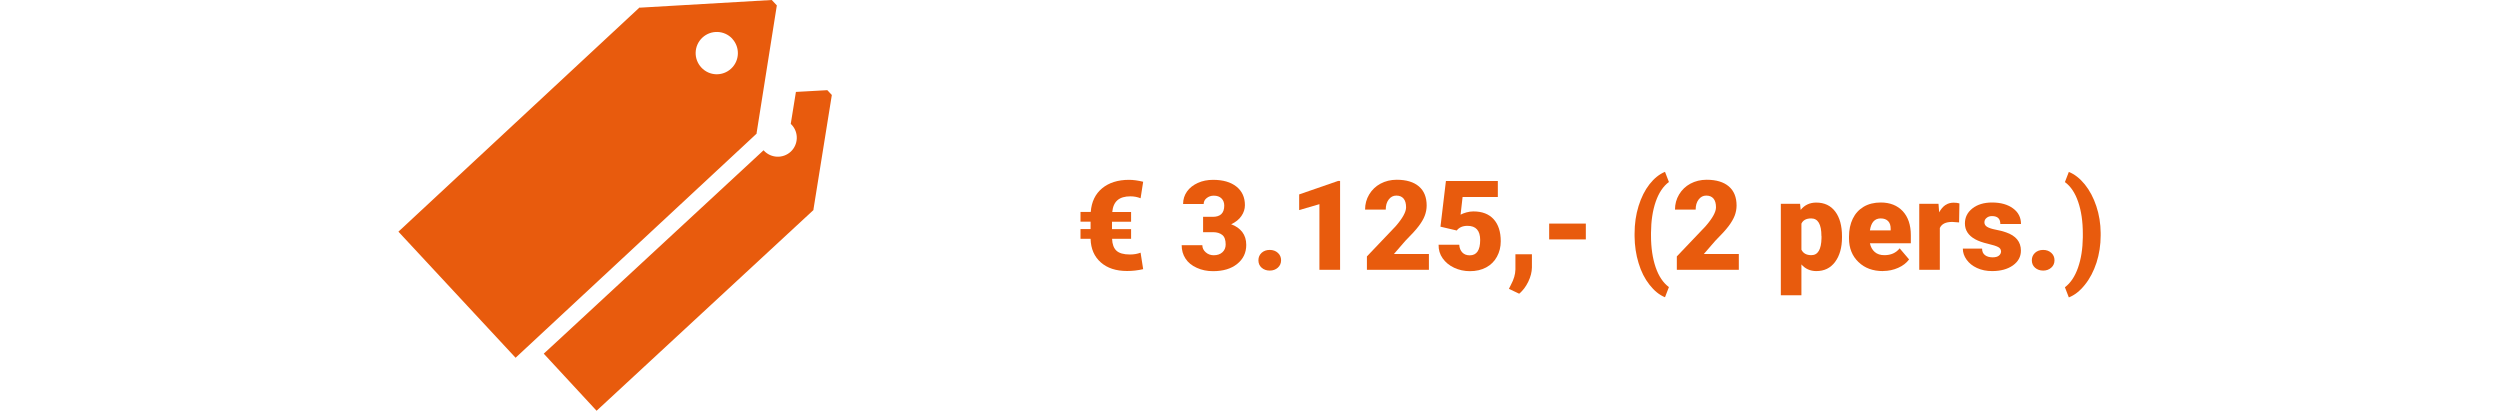
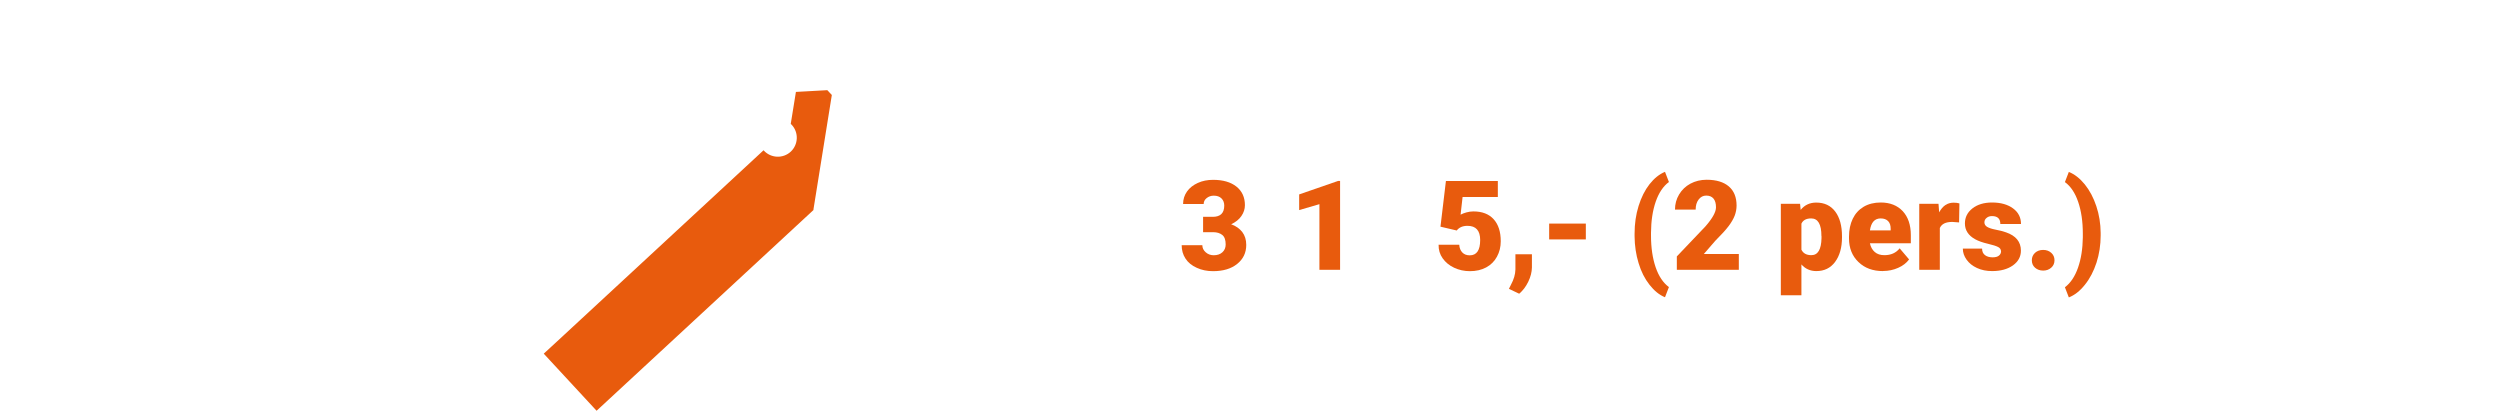
<svg xmlns="http://www.w3.org/2000/svg" id="Fast_Gut" data-name="Fast Gut" viewBox="0 0 300 50">
  <defs>
    <style>
      .cls-1 {
        fill: #e85b0d;
      }
    </style>
  </defs>
  <g>
-     <path class="cls-1" d="M135.74,28.66h-2.29c.02.64.2,1.12.52,1.42s.86.46,1.61.46c.48,0,.91-.07,1.29-.22l.31,1.98c-.65.15-1.29.22-1.93.22-1.32,0-2.37-.34-3.15-1.03-.78-.68-1.2-1.63-1.23-2.83h-1.21v-1.17h1.21v-.89h-1.21v-1.17h1.23c.09-1.21.55-2.16,1.36-2.83s1.89-1.02,3.23-1.02c.52,0,1.08.08,1.7.23l-.31,1.98c-.38-.15-.79-.23-1.22-.23-.67,0-1.19.15-1.55.46-.36.31-.57.78-.63,1.42h2.26v1.17h-2.29v.89h2.29v1.17Z" />
    <path class="cls-1" d="M144.37,26.02h1.16c.92,0,1.38-.45,1.38-1.35,0-.35-.11-.64-.33-.86s-.53-.33-.93-.33c-.33,0-.61.1-.85.29-.24.19-.36.43-.36.71h-2.47c0-.56.16-1.06.47-1.5s.75-.78,1.3-1.03c.55-.25,1.16-.37,1.83-.37,1.19,0,2.12.27,2.8.81s1.02,1.29,1.02,2.23c0,.46-.14.89-.42,1.3-.28.41-.69.74-1.23.99.57.21,1.01.52,1.33.93.32.42.48.93.48,1.55,0,.95-.37,1.71-1.1,2.29s-1.69.86-2.89.86c-.7,0-1.35-.13-1.94-.4-.6-.27-1.05-.63-1.36-1.11-.31-.47-.46-1.01-.46-1.61h2.48c0,.33.13.61.4.85s.59.36.97.36c.43,0,.78-.12,1.04-.36.26-.24.39-.55.39-.93,0-.54-.13-.92-.4-1.14s-.64-.34-1.11-.34h-1.2v-1.84Z" />
-     <path class="cls-1" d="M152.37,29.99c.39,0,.72.12.97.35.26.23.39.53.39.89s-.13.66-.39.89c-.26.23-.58.35-.97.35s-.72-.12-.98-.35c-.26-.23-.38-.53-.38-.89s.13-.65.38-.89c.26-.23.58-.35.98-.35Z" />
    <path class="cls-1" d="M160.81,32.38h-2.48v-7.88l-2.43.71v-1.88l4.68-1.62h.23v10.66Z" />
-     <path class="cls-1" d="M171.47,32.38h-7.44v-1.61l3.43-3.6c.84-.96,1.27-1.73,1.27-2.29,0-.46-.1-.81-.3-1.05s-.49-.36-.87-.36-.68.16-.92.48-.35.72-.35,1.2h-2.48c0-.65.16-1.26.49-1.81s.78-.99,1.36-1.3,1.23-.47,1.95-.47c1.15,0,2.04.27,2.66.8.62.53.93,1.3.93,2.29,0,.42-.08.83-.23,1.23s-.4.81-.73,1.25c-.33.44-.86,1.02-1.59,1.75l-1.38,1.59h4.2v1.9Z" />
    <path class="cls-1" d="M172.86,27.17l.65-5.45h6.23v1.92h-4.23l-.24,2.12c.18-.1.41-.19.69-.27.29-.08.57-.12.84-.12,1.06,0,1.87.31,2.44.94.57.63.85,1.51.85,2.64,0,.68-.15,1.3-.46,1.86-.3.55-.73.98-1.29,1.28s-1.2.45-1.96.45c-.67,0-1.3-.14-1.88-.41s-1.04-.65-1.38-1.13-.5-1.02-.49-1.63h2.48c.02.39.15.7.37.93.22.23.52.34.89.34.83,0,1.25-.61,1.25-1.84,0-1.13-.51-1.7-1.52-1.7-.58,0-1.01.19-1.29.56l-1.96-.46Z" />
    <path class="cls-1" d="M182.31,35.25l-1.24-.59.25-.5c.34-.63.52-1.24.53-1.82v-1.83h1.98v1.59c-.01.56-.16,1.13-.44,1.71-.28.58-.64,1.06-1.08,1.43Z" />
    <path class="cls-1" d="M190.3,28.73h-4.4v-1.9h4.4v1.9Z" />
    <path class="cls-1" d="M196.15,28.04c0-1.19.16-2.3.48-3.32.32-1.03.75-1.89,1.31-2.61.56-.71,1.18-1.21,1.86-1.49l.47,1.22c-.68.5-1.21,1.29-1.58,2.35-.37,1.07-.56,2.32-.57,3.75v.32c0,1.47.19,2.74.56,3.82.37,1.08.91,1.87,1.59,2.37l-.47,1.22c-.67-.27-1.29-.77-1.86-1.5-.57-.72-1.01-1.59-1.31-2.6-.31-1.01-.47-2.08-.48-3.21v-.33Z" />
    <path class="cls-1" d="M208.66,32.38h-7.44v-1.61l3.43-3.6c.84-.96,1.27-1.73,1.27-2.29,0-.46-.1-.81-.3-1.05-.2-.24-.49-.36-.87-.36s-.68.16-.92.48-.35.72-.35,1.2h-2.48c0-.65.16-1.26.49-1.81s.78-.99,1.36-1.3,1.23-.47,1.95-.47c1.15,0,2.04.27,2.66.8.62.53.93,1.3.93,2.29,0,.42-.08.83-.23,1.23-.16.4-.4.81-.73,1.25-.33.44-.86,1.02-1.59,1.75l-1.38,1.59h4.2v1.9Z" />
    <path class="cls-1" d="M221.04,28.48c0,1.23-.28,2.21-.83,2.95-.55.74-1.3,1.1-2.25,1.1-.73,0-1.33-.27-1.79-.8v3.7h-2.47v-10.97h2.31l.07.73c.47-.59,1.1-.88,1.87-.88.98,0,1.74.36,2.28,1.08.54.72.81,1.71.81,2.97v.12ZM218.57,28.32c0-1.41-.41-2.11-1.23-2.11-.59,0-.98.21-1.17.63v3.12c.21.44.61.66,1.19.66.79,0,1.19-.68,1.22-2.04v-.26Z" />
    <path class="cls-1" d="M225.96,32.53c-1.22,0-2.2-.36-2.95-1.09-.75-.72-1.13-1.67-1.13-2.83v-.21c0-.81.15-1.53.45-2.15.3-.62.74-1.1,1.31-1.44.58-.34,1.26-.51,2.05-.51,1.11,0,1.99.35,2.64,1.04.64.69.97,1.65.97,2.89v.96h-4.91c.09.44.28.79.58,1.05s.68.38,1.16.38c.78,0,1.39-.27,1.83-.82l1.13,1.33c-.31.42-.74.76-1.31,1.01-.56.25-1.17.38-1.82.38ZM225.68,26.21c-.72,0-1.15.48-1.29,1.44h2.49v-.19c0-.4-.09-.7-.3-.92-.21-.22-.51-.33-.9-.33Z" />
    <path class="cls-1" d="M235.08,26.69l-.81-.06c-.78,0-1.27.24-1.49.73v5.02h-2.47v-7.92h2.31l.08,1.02c.42-.78.99-1.16,1.74-1.16.26,0,.49.03.69.09l-.04,2.29Z" />
    <path class="cls-1" d="M240.12,30.15c0-.21-.11-.38-.33-.5s-.64-.26-1.25-.4-1.12-.32-1.52-.54c-.4-.22-.71-.49-.92-.81s-.31-.68-.31-1.09c0-.73.3-1.33.9-1.8s1.39-.71,2.36-.71c1.04,0,1.88.24,2.52.71s.95,1.1.95,1.87h-2.48c0-.63-.33-.95-1-.95-.26,0-.48.07-.65.22-.18.14-.26.32-.26.54s.11.4.32.53.56.25,1.03.34c.47.09.88.19,1.24.32,1.19.41,1.79,1.14,1.79,2.2,0,.72-.32,1.31-.96,1.77-.64.45-1.47.68-2.49.68-.68,0-1.28-.12-1.82-.37s-.95-.58-1.25-1-.45-.86-.45-1.33h2.31c0,.37.13.63.37.8.23.17.54.25.9.25.34,0,.59-.07.76-.21.17-.14.25-.32.25-.54Z" />
    <path class="cls-1" d="M245.18,29.99c.39,0,.72.12.97.35.26.23.39.53.39.89s-.13.66-.39.89c-.26.23-.58.35-.97.35s-.72-.12-.98-.35c-.26-.23-.38-.53-.38-.89s.13-.65.38-.89c.26-.23.58-.35.98-.35Z" />
    <path class="cls-1" d="M252.08,28.25c0,1.15-.17,2.24-.5,3.27-.34,1.03-.8,1.92-1.4,2.66-.59.74-1.23,1.24-1.92,1.51l-.47-1.22c.68-.51,1.2-1.29,1.57-2.34s.56-2.27.58-3.64v-.45c0-1.47-.19-2.74-.56-3.82-.37-1.08-.9-1.87-1.59-2.37l.47-1.22c.68.27,1.32.77,1.91,1.49.59.73,1.05,1.6,1.39,2.62.34,1.02.51,2.09.52,3.2v.32Z" />
  </g>
  <g>
-     <path class="cls-1" d="M90.79,15.98l2.43-15.33-.61-.65-15.83.92-.03-.03-28.94,26.91,14.06,15.13,28.94-26.91-.03-.03ZM87.87,4.65c.95,1.03.89,2.63-.13,3.58-1.03.96-2.63.9-3.58-.13-.96-1.03-.9-2.63.13-3.59,1.03-.95,2.63-.89,3.58.13Z" />
    <path class="cls-1" d="M67.29,40.56l-2.04,1.88,6.34,6.85,26.04-24.1-.02-.03,2.21-13.76-.54-.58-3.77.21-.62,3.84s.09.07.12.11c.85.92.8,2.36-.12,3.22-.92.85-2.36.8-3.22-.12-.02-.02-.03-.04-.04-.05l-6.87,6.36" />
  </g>
</svg>